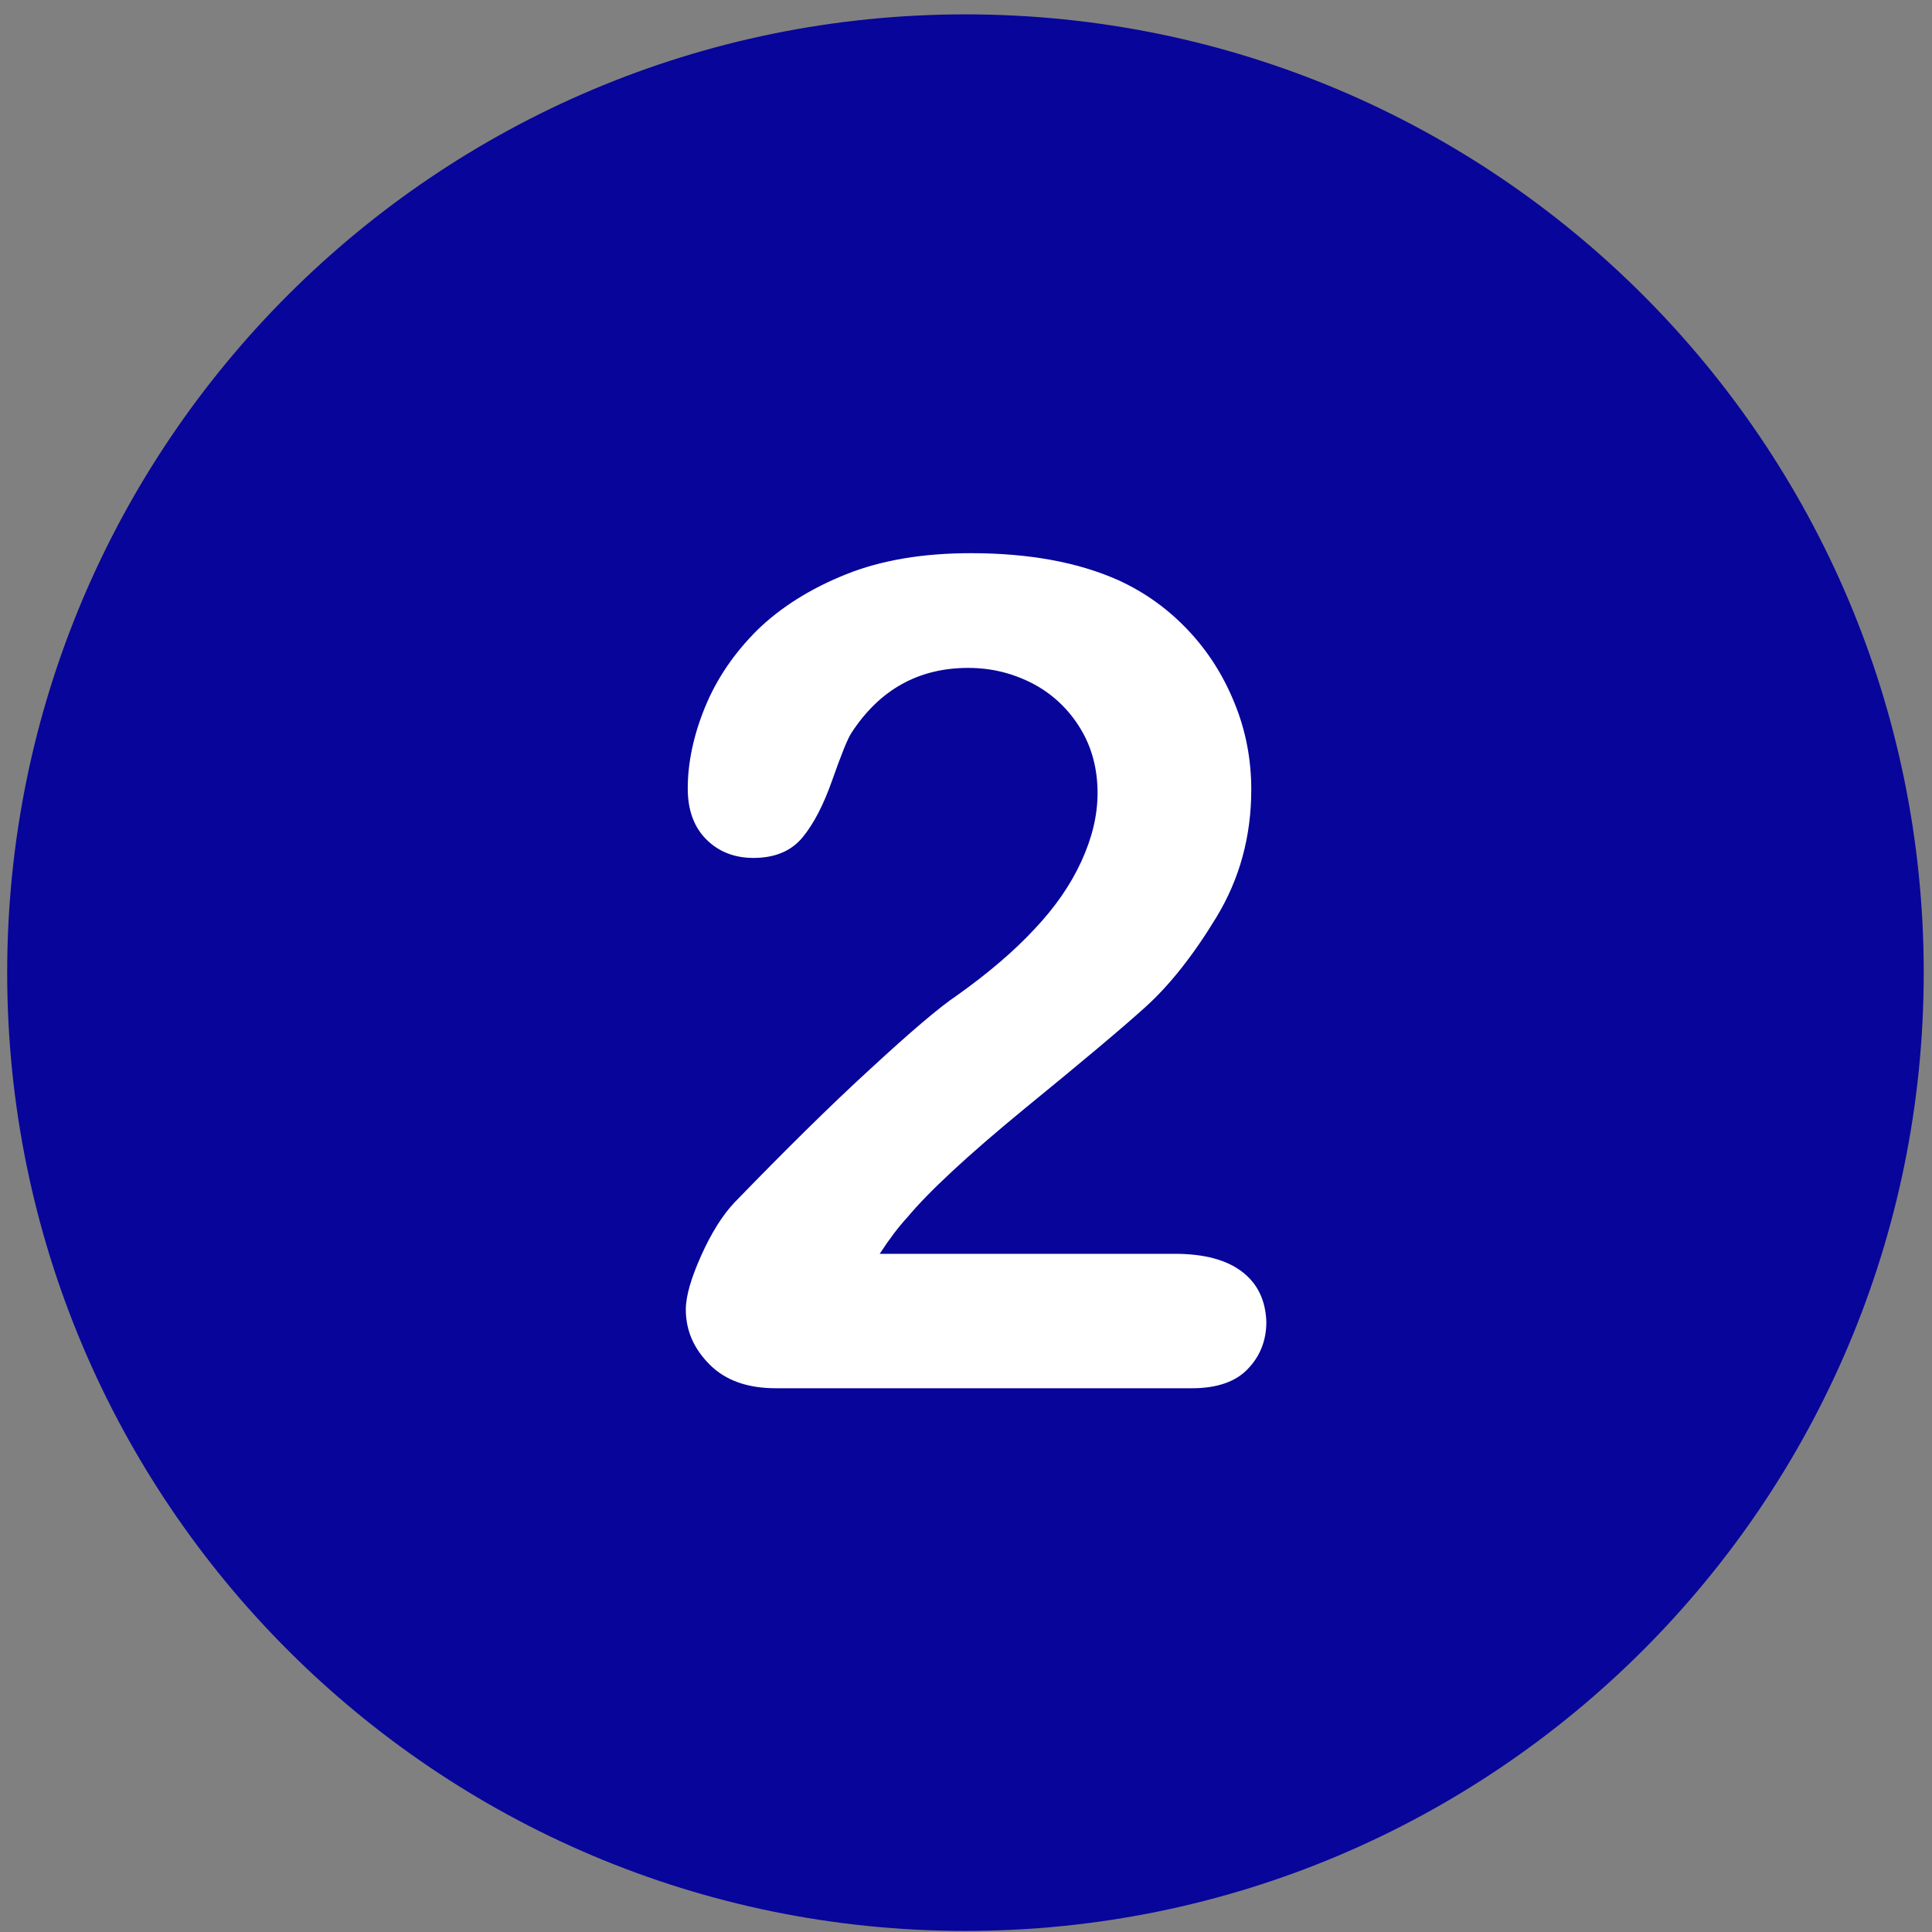
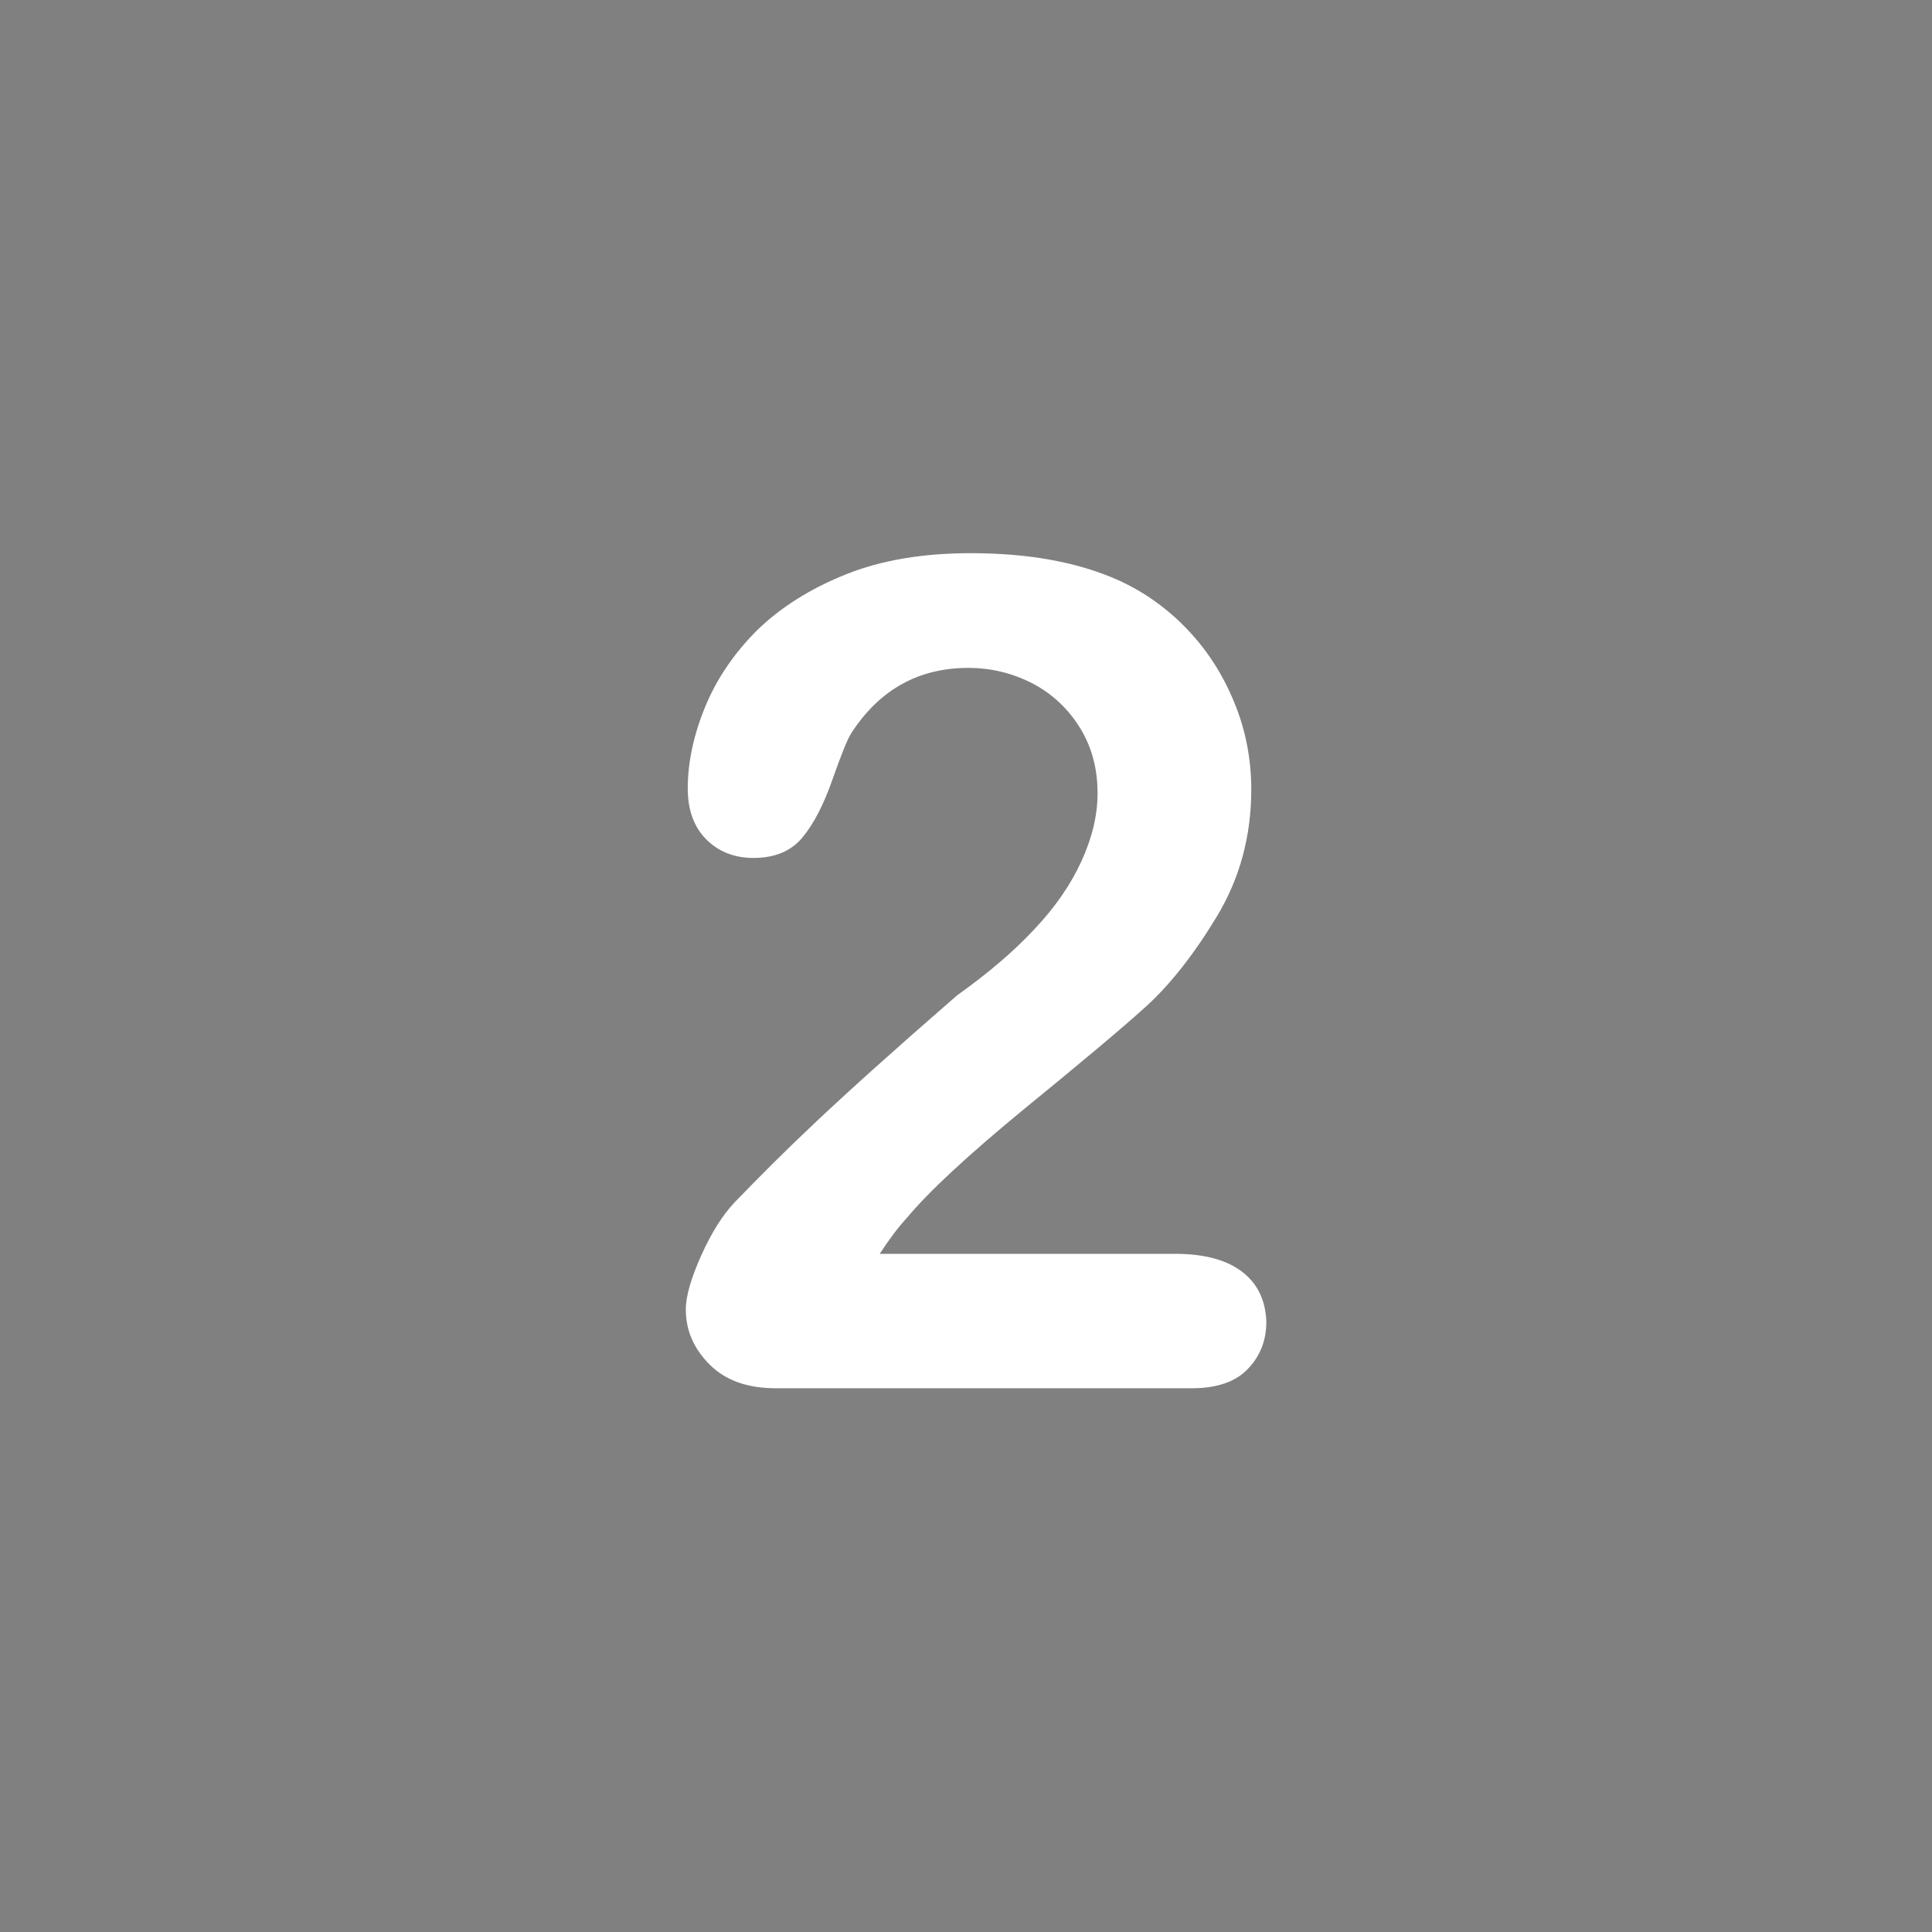
<svg xmlns="http://www.w3.org/2000/svg" version="1.2" preserveAspectRatio="xMidYMid meet" height="500" viewBox="0 0 375 375" zoomAndPan="magnify" width="500">
  <rect x="0" y="0" width="375" height="375" fill="#808080" stroke="none" />
  <defs>
    <clipPath id="e1e8c8da3d">
-       <path d="M 1.395 2.789 L 373.395 2.789 L 373.395 374.789 L 1.395 374.789 Z M 1.395 2.789" />
-     </clipPath>
+       </clipPath>
  </defs>
  <g id="0a4e3c70f8">
    <g clip-path="url(#e1e8c8da3d)" clip-rule="nonzero">
-       <path d="M 187.395 2.789 C 84.688 2.789 1.395 86.082 1.395 188.789 C 1.395 291.5 84.688 374.789 187.395 374.789 C 290.105 374.789 373.395 291.5 373.395 188.789 C 373.395 86.082 290.105 2.789 187.395 2.789 Z M 187.395 2.789" style="stroke:none;fill-rule:nonzero;fill:#08059a;fill-opacity:1;" />
-     </g>
-     <path d="M 241.148 246.891 C 238.148 244.566 233.801 243.367 228.105 243.367 L 170.75 243.367 C 172.551 240.594 174.352 238.195 176.148 236.246 C 180.273 231.297 187.844 224.25 198.789 215.254 C 209.812 206.258 217.684 199.66 222.332 195.461 C 226.98 191.266 231.629 185.418 236.125 177.996 C 240.625 170.574 242.871 162.324 242.871 153.254 C 242.871 147.48 241.824 141.859 239.648 136.535 C 237.477 131.137 234.477 126.414 230.578 122.293 C 226.68 118.168 222.18 114.945 217.082 112.621 C 209.211 109.098 199.613 107.371 188.445 107.371 C 179.148 107.371 171.051 108.723 164.156 111.496 C 157.258 114.27 151.559 117.867 146.988 122.293 C 142.488 126.789 139.113 131.738 136.867 137.211 C 134.617 142.684 133.492 148.008 133.492 153.031 C 133.492 157.227 134.691 160.527 137.09 162.926 C 139.488 165.324 142.562 166.523 146.238 166.523 C 150.434 166.523 153.582 165.176 155.758 162.551 C 157.934 159.926 159.883 156.18 161.605 151.23 C 163.328 146.355 164.527 143.359 165.277 142.234 C 170.75 133.836 178.324 129.641 187.918 129.641 C 192.492 129.641 196.617 130.688 200.516 132.711 C 204.34 134.738 207.41 137.66 209.66 141.336 C 211.91 145.008 213.035 149.207 213.035 153.93 C 213.035 158.277 211.984 162.625 209.887 167.199 C 207.785 171.773 204.789 176.121 200.738 180.395 C 196.766 184.668 191.742 188.941 185.746 193.215 C 182.371 195.461 176.75 200.262 168.953 207.457 C 161.082 214.656 152.309 223.352 142.562 233.398 C 140.238 235.871 138.066 239.32 136.117 243.668 C 134.168 248.016 133.117 251.539 133.117 254.164 C 133.117 258.289 134.691 261.812 137.766 264.883 C 140.84 267.957 145.113 269.457 150.586 269.457 L 231.402 269.457 C 236.199 269.457 239.875 268.184 242.199 265.711 C 244.598 263.234 245.797 260.16 245.797 256.562 C 245.648 252.441 244.148 249.215 241.148 246.891" style="stroke:none;fill-rule:nonzero;fill:#ffffff;fill-opacity:1;" />
+       </g>
+     <path d="M 241.148 246.891 C 238.148 244.566 233.801 243.367 228.105 243.367 L 170.75 243.367 C 172.551 240.594 174.352 238.195 176.148 236.246 C 180.273 231.297 187.844 224.25 198.789 215.254 C 209.812 206.258 217.684 199.66 222.332 195.461 C 226.98 191.266 231.629 185.418 236.125 177.996 C 240.625 170.574 242.871 162.324 242.871 153.254 C 242.871 147.48 241.824 141.859 239.648 136.535 C 237.477 131.137 234.477 126.414 230.578 122.293 C 226.68 118.168 222.18 114.945 217.082 112.621 C 209.211 109.098 199.613 107.371 188.445 107.371 C 179.148 107.371 171.051 108.723 164.156 111.496 C 157.258 114.27 151.559 117.867 146.988 122.293 C 142.488 126.789 139.113 131.738 136.867 137.211 C 134.617 142.684 133.492 148.008 133.492 153.031 C 133.492 157.227 134.691 160.527 137.09 162.926 C 139.488 165.324 142.562 166.523 146.238 166.523 C 150.434 166.523 153.582 165.176 155.758 162.551 C 157.934 159.926 159.883 156.18 161.605 151.23 C 163.328 146.355 164.527 143.359 165.277 142.234 C 170.75 133.836 178.324 129.641 187.918 129.641 C 192.492 129.641 196.617 130.688 200.516 132.711 C 204.34 134.738 207.41 137.66 209.66 141.336 C 211.91 145.008 213.035 149.207 213.035 153.93 C 213.035 158.277 211.984 162.625 209.887 167.199 C 207.785 171.773 204.789 176.121 200.738 180.395 C 196.766 184.668 191.742 188.941 185.746 193.215 C 161.082 214.656 152.309 223.352 142.562 233.398 C 140.238 235.871 138.066 239.32 136.117 243.668 C 134.168 248.016 133.117 251.539 133.117 254.164 C 133.117 258.289 134.691 261.812 137.766 264.883 C 140.84 267.957 145.113 269.457 150.586 269.457 L 231.402 269.457 C 236.199 269.457 239.875 268.184 242.199 265.711 C 244.598 263.234 245.797 260.16 245.797 256.562 C 245.648 252.441 244.148 249.215 241.148 246.891" style="stroke:none;fill-rule:nonzero;fill:#ffffff;fill-opacity:1;" />
  </g>
</svg>